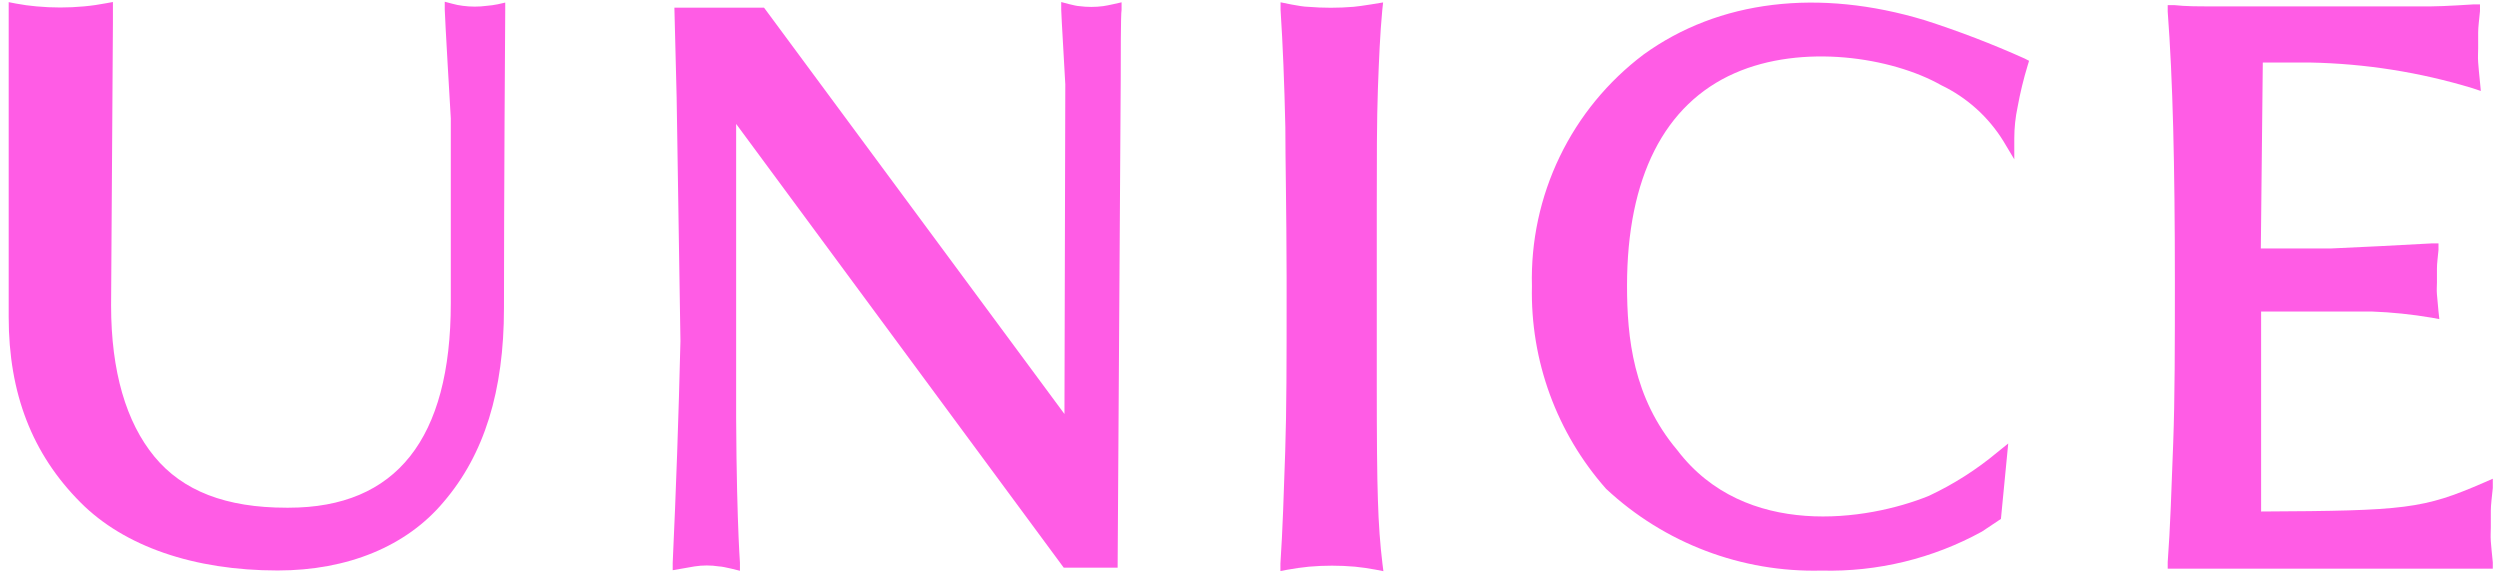
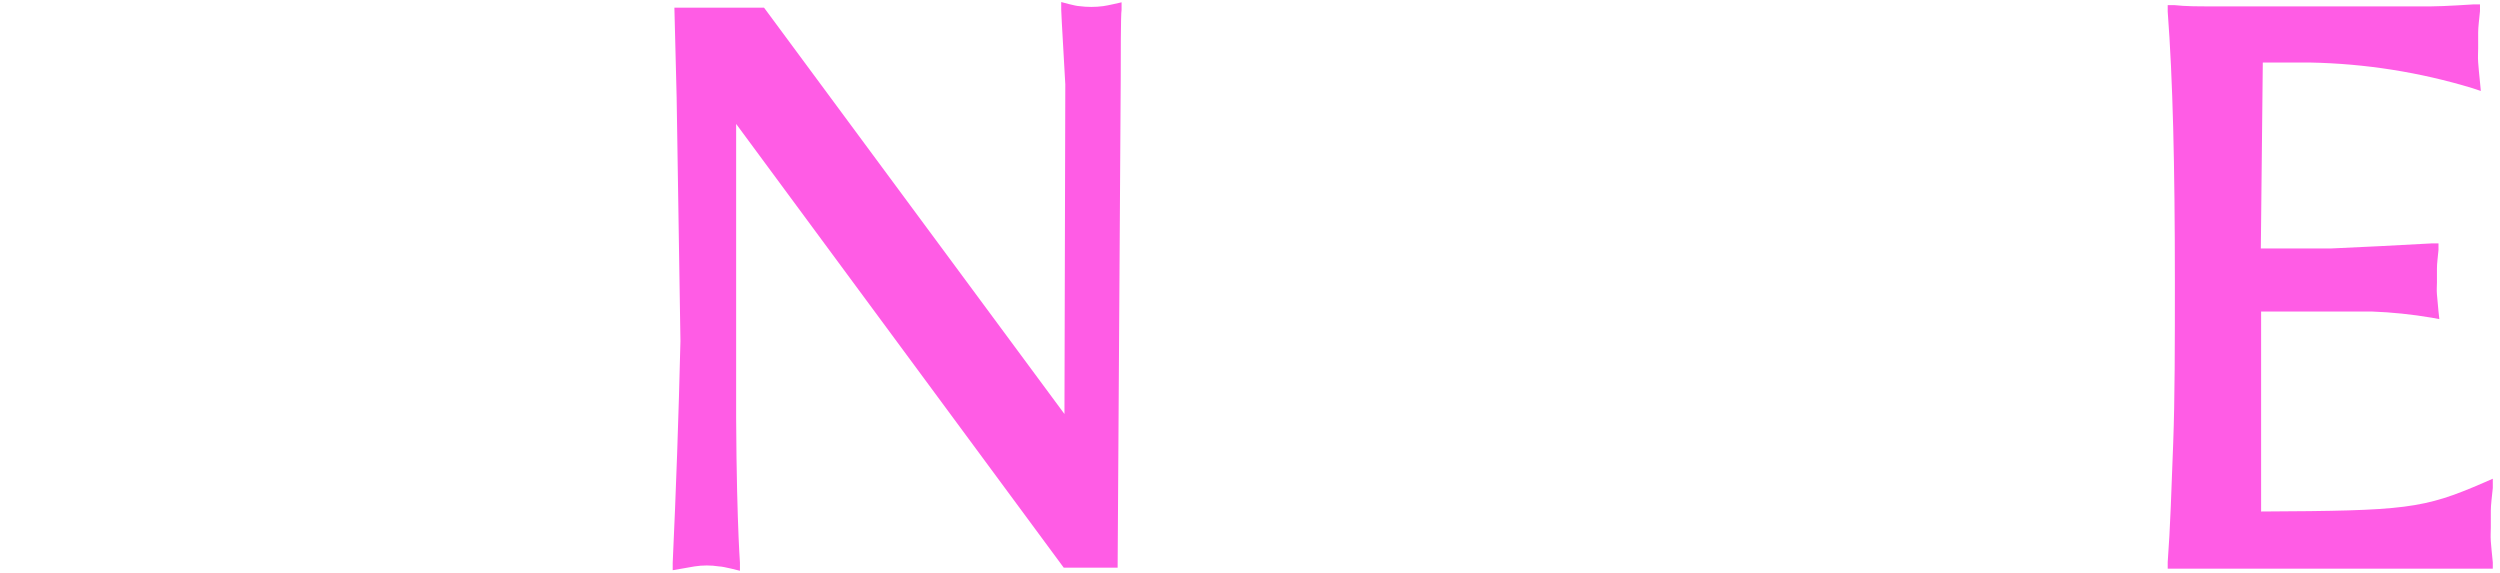
<svg xmlns="http://www.w3.org/2000/svg" width="1440" height="330" viewBox="0 0 1440 330" fill="none">
-   <path d="M793.672 287.979C793.186 274.198 793.024 252.066 793.024 220.288V121.061C793.024 92.363 793.024 68.854 793.672 51.181C794.32 33.508 794.887 19.889 796.184 5.864L796.67 1.405C796.67 1.405 783.787 3.594 779.736 3.918C770.946 4.648 762.111 4.648 753.322 3.918C749.433 3.918 737.604 1.324 737.604 1.324V5.702C738.9 25.645 739.791 47.776 740.358 73.312C740.358 91.715 741.006 119.926 741.088 159.568V171.485C741.088 206.506 741.087 236.339 740.277 260.173C739.467 284.007 738.819 305.328 737.522 324.622V328.919L741.817 328.108C745.706 327.405 749.757 326.838 753.97 326.405C762.785 325.635 771.65 325.635 780.465 326.405C784.435 326.811 788.567 327.378 792.294 328.108L796.832 329L796.265 324.46C794.968 313.921 794.077 301.842 793.672 287.979Z" fill="#FF5CE5" />
-   <path d="M280.402 3.351C275.804 3.964 271.145 3.964 266.547 3.351C264.493 3.101 262.462 2.695 260.47 2.135L256.176 1V5.459C256.176 8.783 259.498 65.854 259.66 68.124V174.566C259.66 252.796 228.223 292.438 166.24 292.438H165.024C130.103 292.438 105.229 282.791 88.943 263.011C72.658 243.23 63.988 213.965 63.988 175.944L65.041 13.322C65.041 13.322 65.041 7.891 65.041 5.216V1.162L60.99 1.892C57.182 2.621 52.888 3.27 48.432 3.675C39.296 4.529 30.1 4.529 20.965 3.675C17.023 3.334 13.102 2.793 9.216 2.054L5.003 1.243V5.459C5.003 7.485 5.003 13.566 5.003 13.566V182.591C5.003 226.611 18.534 261.551 46.487 289.52C71.604 314.732 111.711 328.594 159.92 328.594C200.432 328.594 234.219 314.57 255.528 289.114C278.944 261.794 290.287 225.233 290.287 177.484C290.287 118.629 290.935 8.539 291.016 5.864V1.486L286.722 2.459C284.636 2.887 282.525 3.185 280.402 3.351Z" fill="#FF5CE5" />
  <path d="M635.491 3.525C630.893 4.138 626.234 4.138 621.636 3.525C619.61 3.525 611.265 1.174 611.265 1.174V5.633C611.265 8.389 613.452 44.626 613.614 48.598L613.128 238.459L441.115 5.795L440.062 4.416H388.45L389.746 56.057L391.934 196.466C390.881 240.404 389.422 282.154 387.478 324.228V328.444L400.036 326.255C404.707 325.525 409.463 325.525 414.134 326.255C416.646 326.255 426.207 328.768 426.207 328.768V324.147C426.207 324.147 423.695 290.342 424.019 213.976C424.019 213.976 424.019 135.584 424.019 71.378L612.723 326.985H643.755L645.538 45.761C645.538 35.303 645.538 7.659 646.024 5.795V1.336C646.024 1.336 637.678 3.282 635.491 3.525Z" fill="#FF5CE5" />
  <path d="M1248.6 323.812V327.541H1435.85V323.893C1435.36 319.029 1434.95 315.057 1434.71 311.895C1434.47 308.733 1434.71 306.058 1434.71 303.788C1434.71 301.518 1434.71 297.465 1434.71 294.141C1434.71 290.817 1435.36 286.034 1435.85 281.089V275.739L1430.66 278.009C1395.74 293.168 1385.69 294.222 1302.4 294.628V179.43H1366C1377.63 179.85 1389.21 181.042 1400.68 182.997L1405.06 183.808L1404.57 179.349C1404.17 175.458 1403.92 172.216 1403.68 169.621C1403.44 167.027 1403.68 164.838 1403.68 162.812C1403.68 160.785 1403.68 157.704 1403.68 154.705C1403.68 151.705 1404.17 148.382 1404.57 144.004V140.194H1400.76C1380.45 141.329 1361.12 142.302 1342.75 143.112H1302.24L1303.37 36.022H1330.68C1362.35 36.622 1393.78 41.587 1424.1 50.776L1428.96 52.398L1428.47 47.29C1427.99 42.669 1427.66 39.184 1427.42 35.941C1427.18 32.698 1427.42 30.428 1427.42 27.834C1427.42 25.24 1427.42 21.916 1427.42 18.755C1427.42 15.593 1427.99 11.458 1428.47 6.432V2.541H1424.58C1424.58 2.541 1407.49 3.676 1400.28 3.676H1309.45H1273.56C1265.86 3.676 1258.89 3.676 1252.33 2.946H1248.6V6.675C1250.06 26.051 1251.11 48.587 1251.76 73.718C1252.41 98.849 1252.73 128.196 1252.73 161.596C1252.73 197.833 1252.73 229.368 1251.76 255.31C1250.79 281.251 1250.06 304.599 1248.6 323.812Z" fill="#FF5CE5" />
-   <path d="M1111.05 285.607C1075.56 300.037 1005.15 310.657 966.096 259.26C940.655 229.103 937.171 194.406 937.171 164.573C937.171 102.313 958.642 59.996 999.154 42.161C1038.13 24.975 1089.58 32.919 1118.1 49.052C1132.96 56.166 1145.45 67.427 1154.07 81.479L1160.23 91.775V79.777C1160.23 73.618 1160.88 67.477 1162.17 61.455C1163.63 53.432 1165.55 45.501 1167.93 37.703L1168.74 35.027L1166.22 33.73C1147.5 25.322 1128.32 17.961 1108.78 11.68C1047.53 -6.885 989.998 0.087 946.732 31.379C926.149 46.875 909.57 67.072 898.378 90.285C887.187 113.498 881.708 139.053 882.399 164.817C881.417 207.723 896.667 249.418 925.098 281.554C958.685 312.905 1003.23 329.818 1049.15 328.654C1081.4 329.484 1113.31 321.735 1141.59 306.198L1152.53 298.902L1156.74 255.45L1150.51 260.476C1138.49 270.512 1125.22 278.959 1111.05 285.607Z" fill="#FF5CE5" />
</svg>